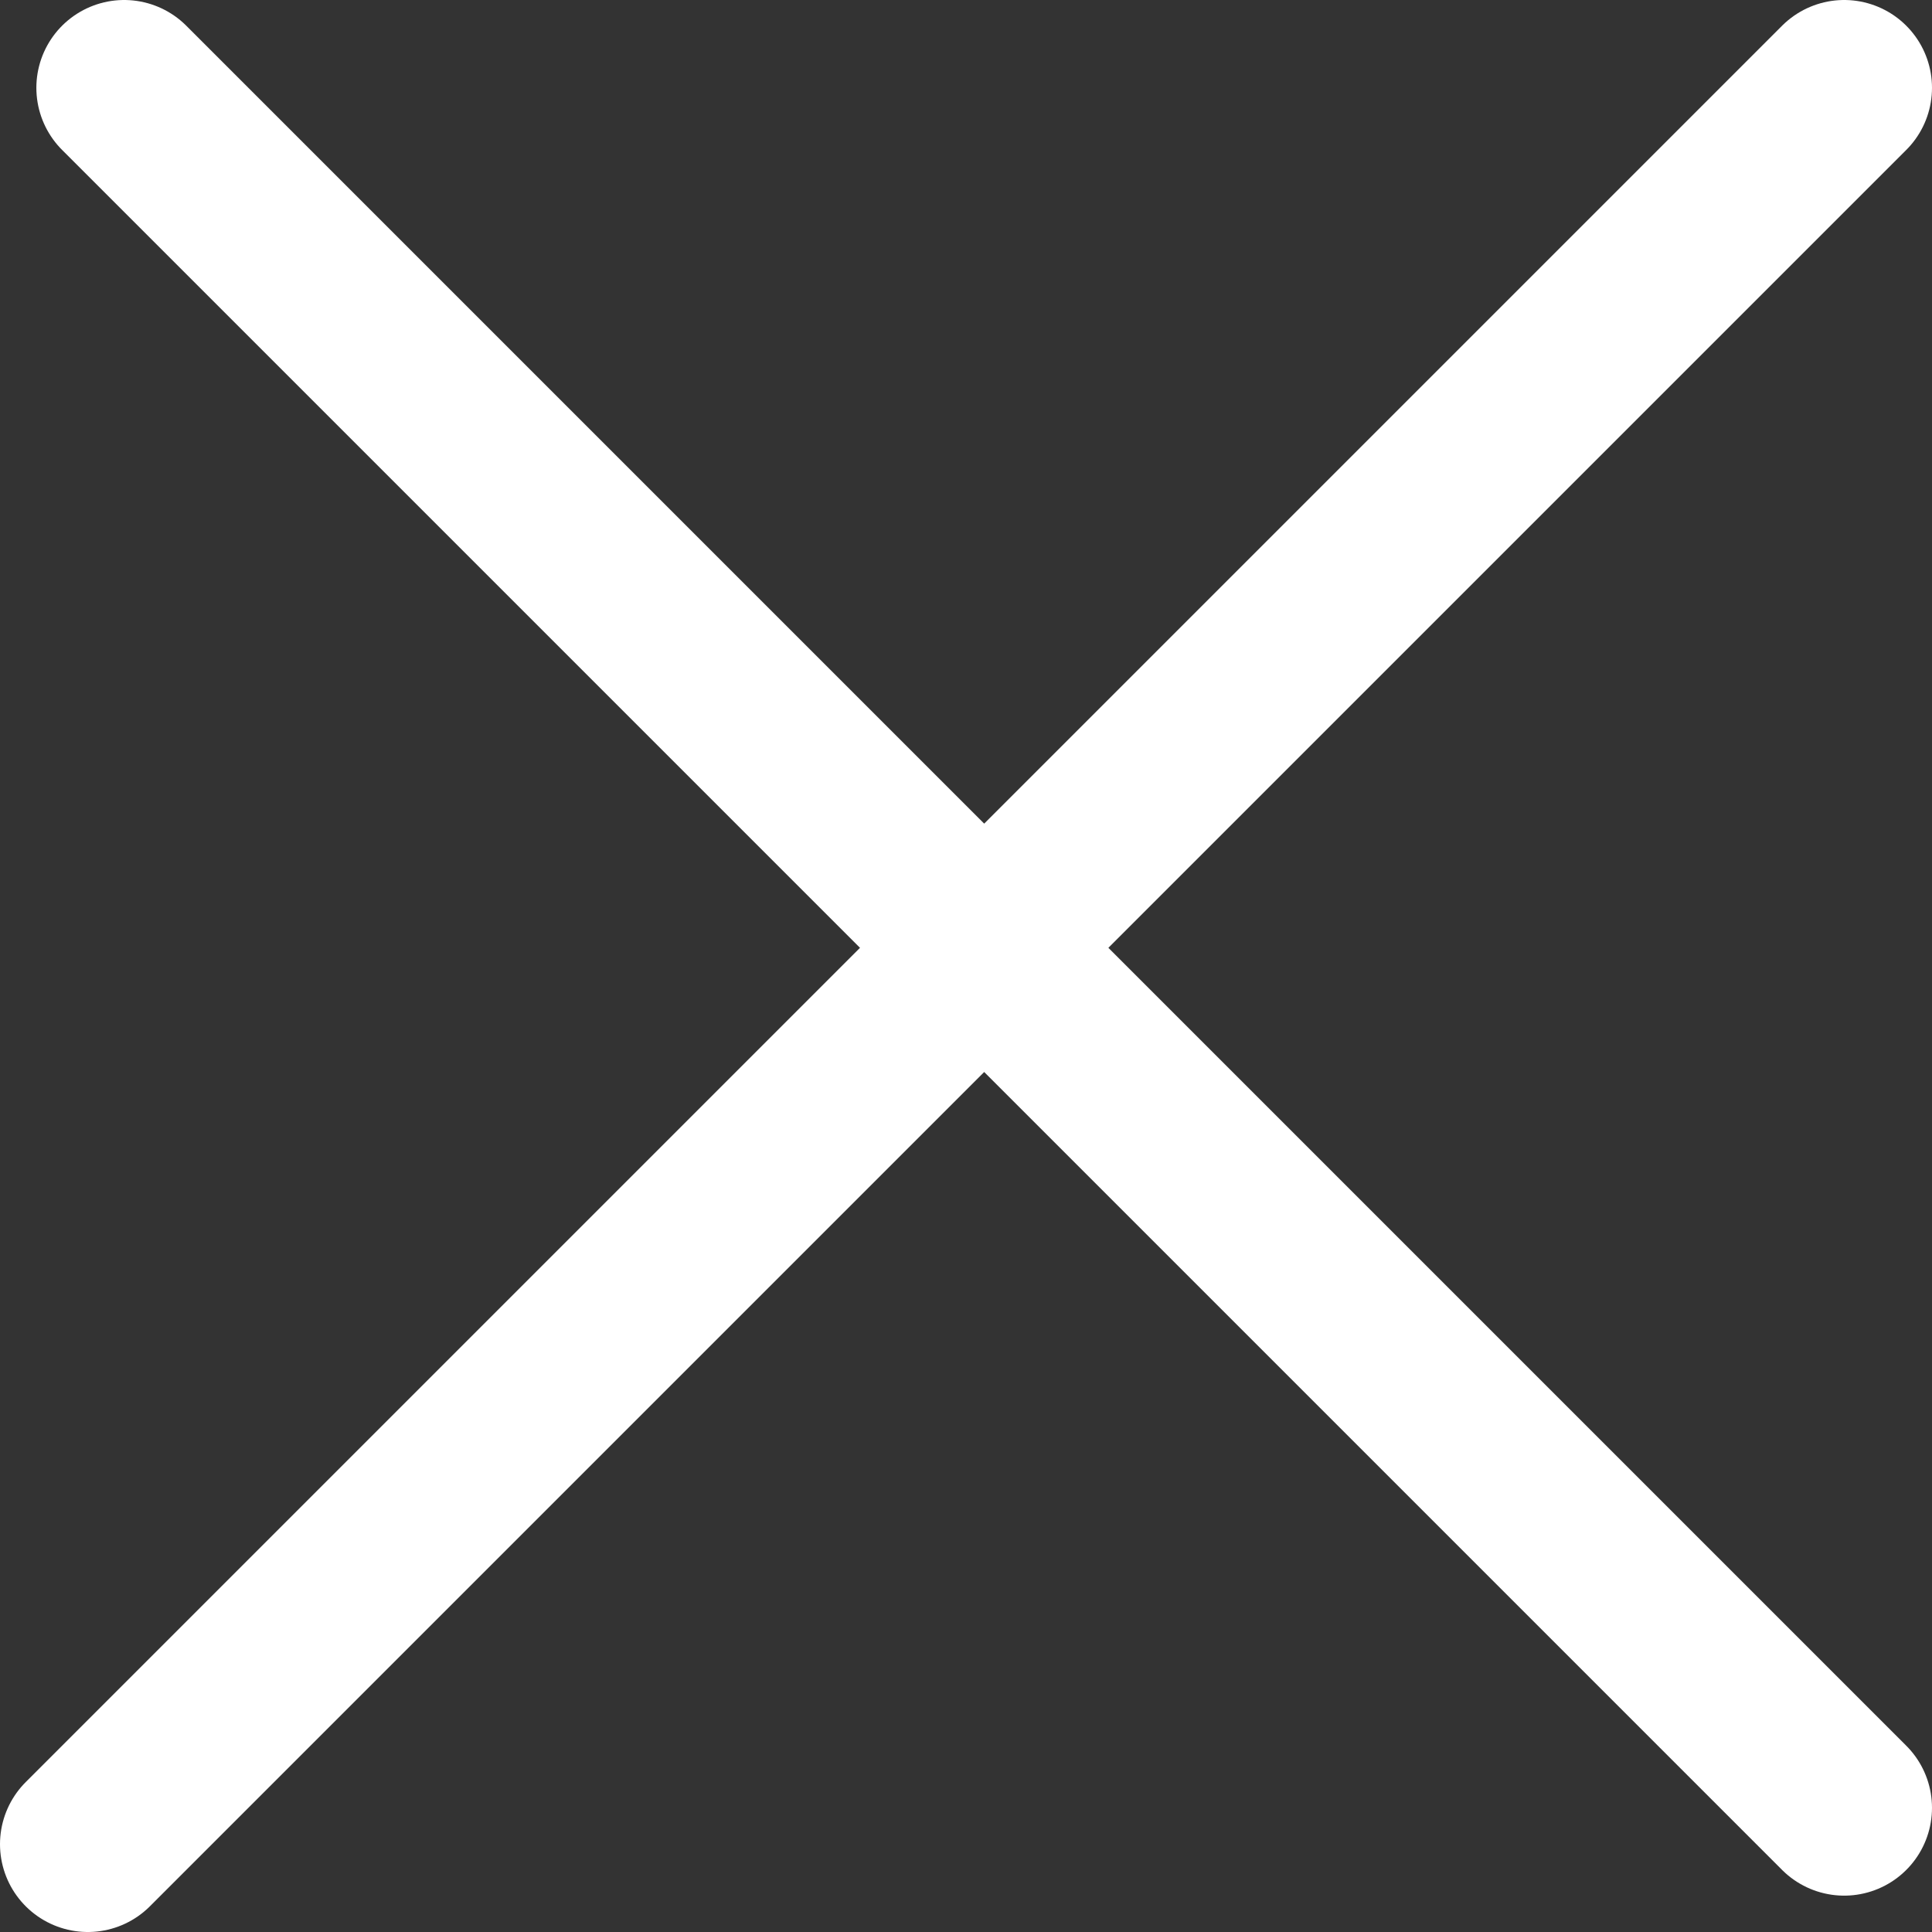
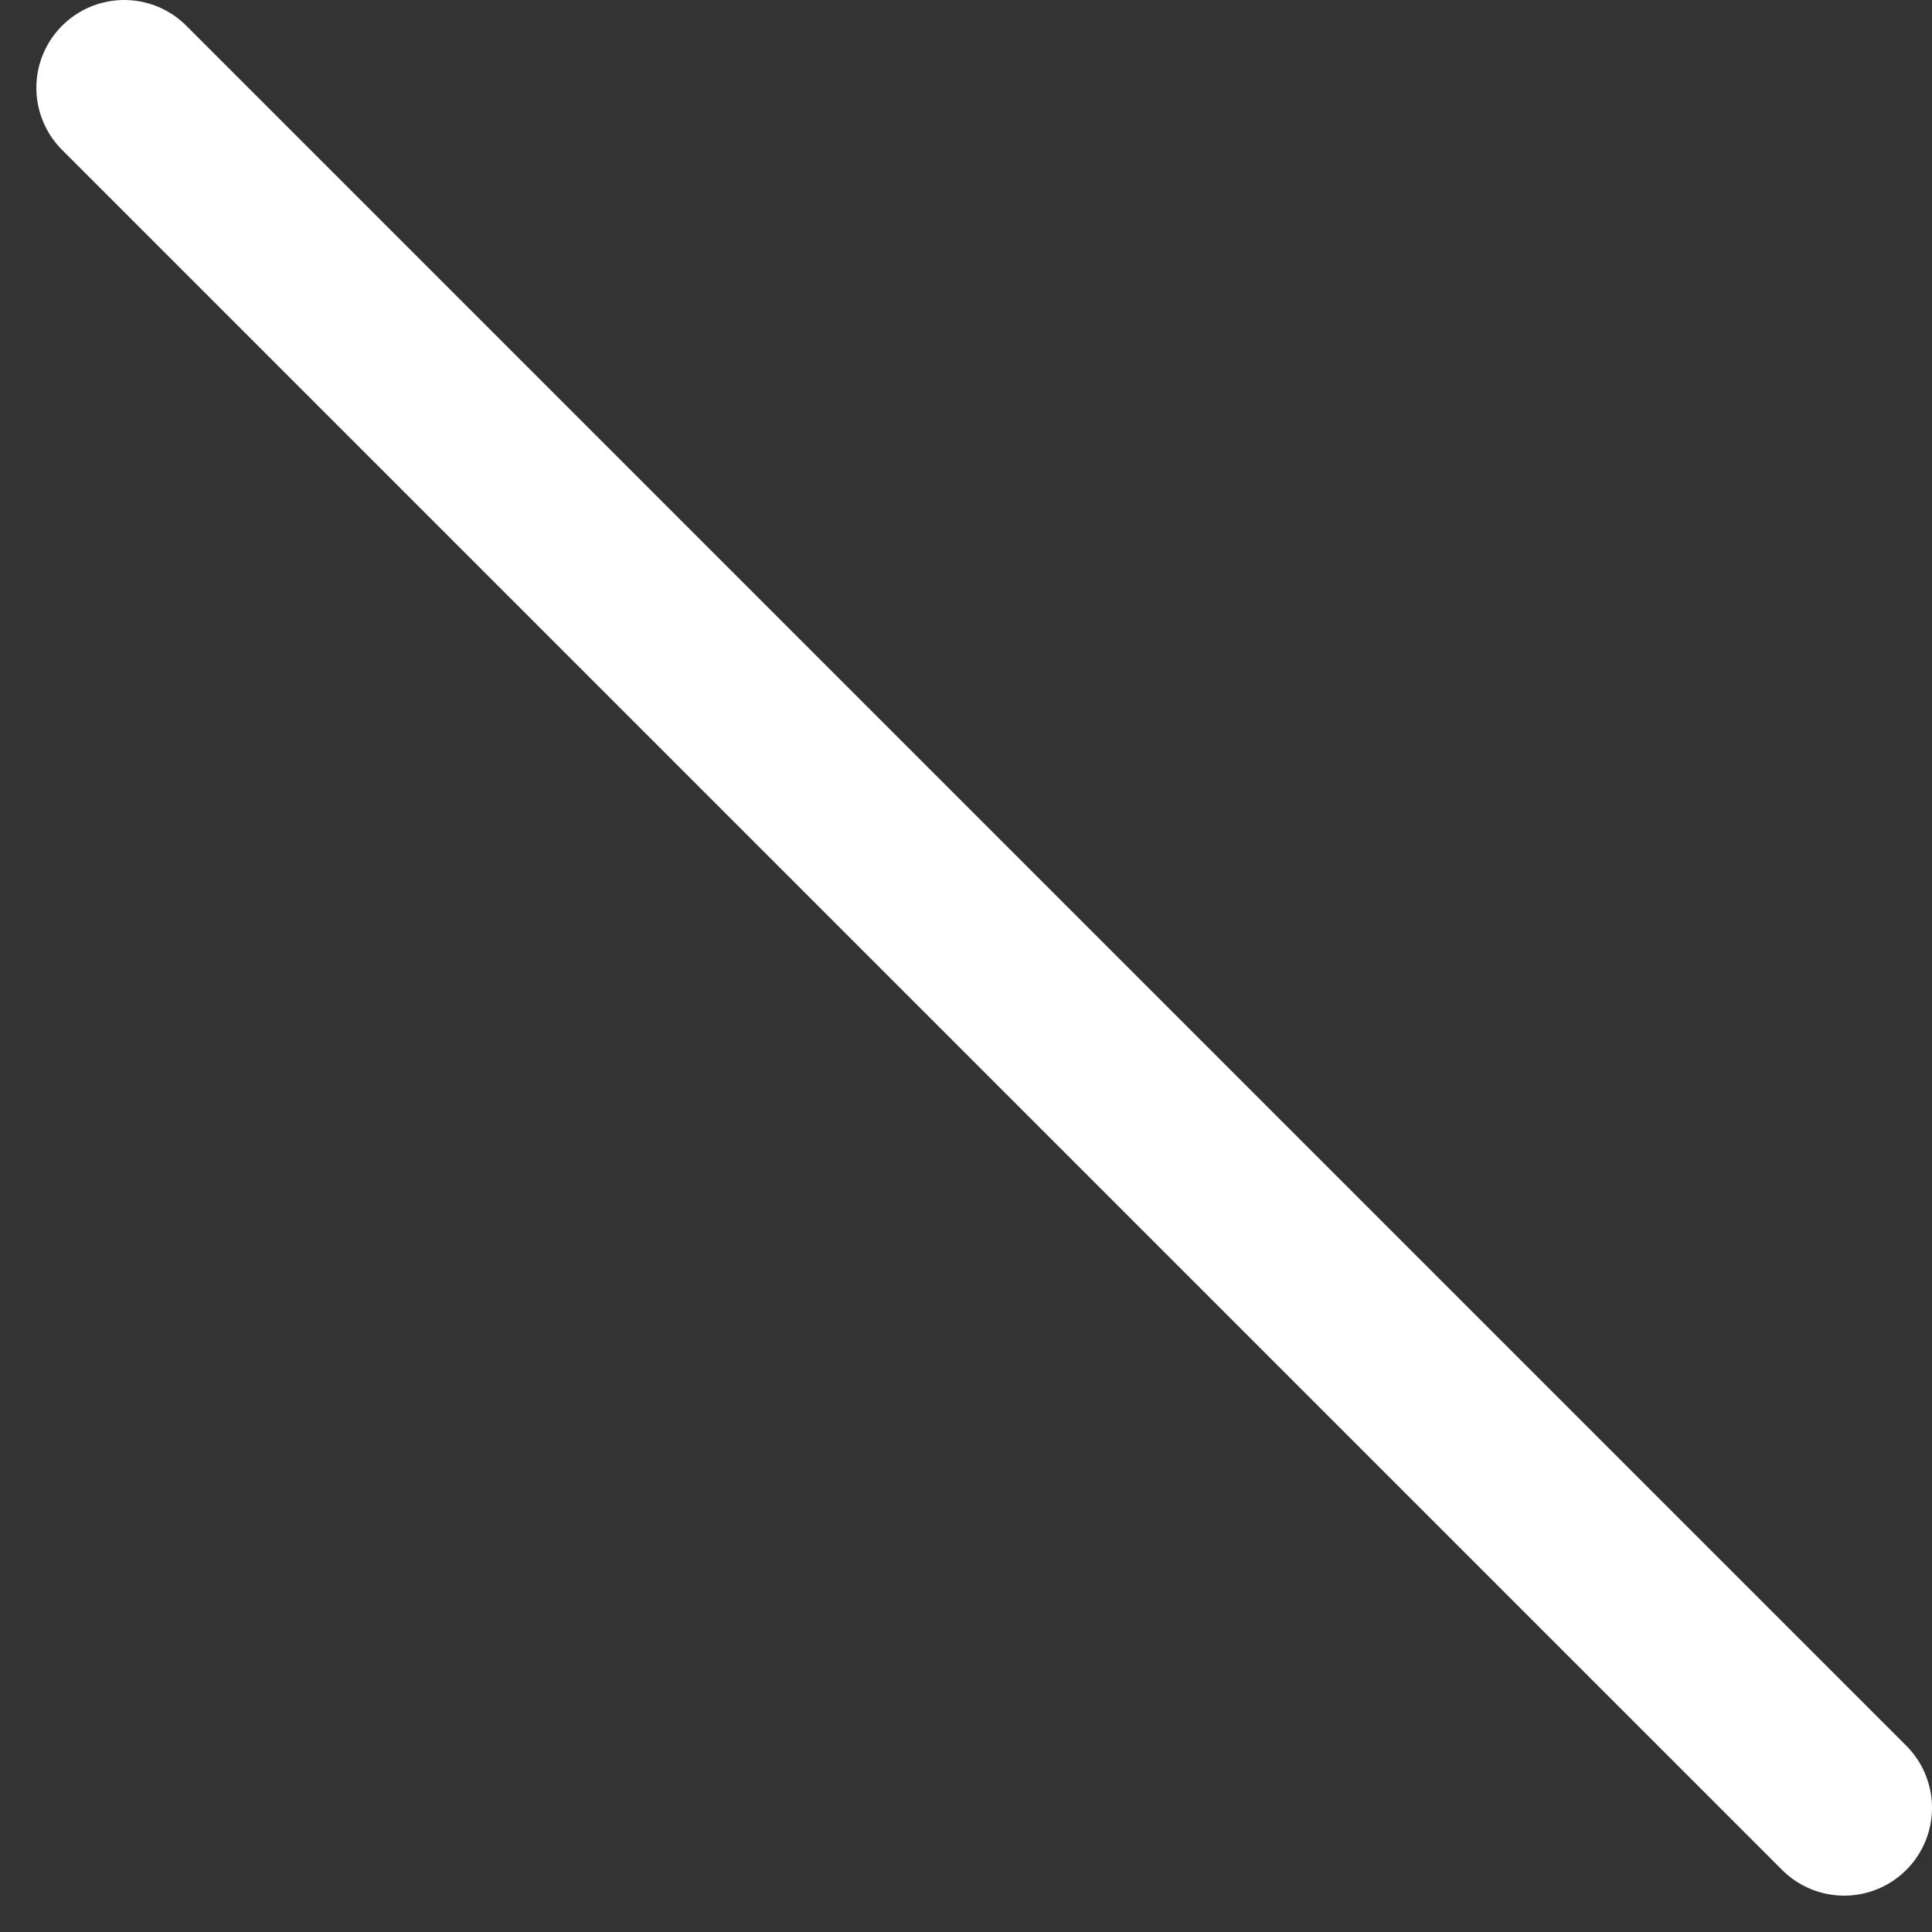
<svg xmlns="http://www.w3.org/2000/svg" width="22" height="22" viewBox="0 0 22 22" fill="none">
  <rect x="0" y="0" width="22" height="22" fill="#333333" stroke="none" />
  <line x1="1.414" y1="1" x2="21" y2="20.586" stroke="white" stroke-width="2" stroke-linecap="round" />
-   <path d="M1 21L21 1" stroke="white" stroke-width="2" stroke-linecap="round" />
</svg>